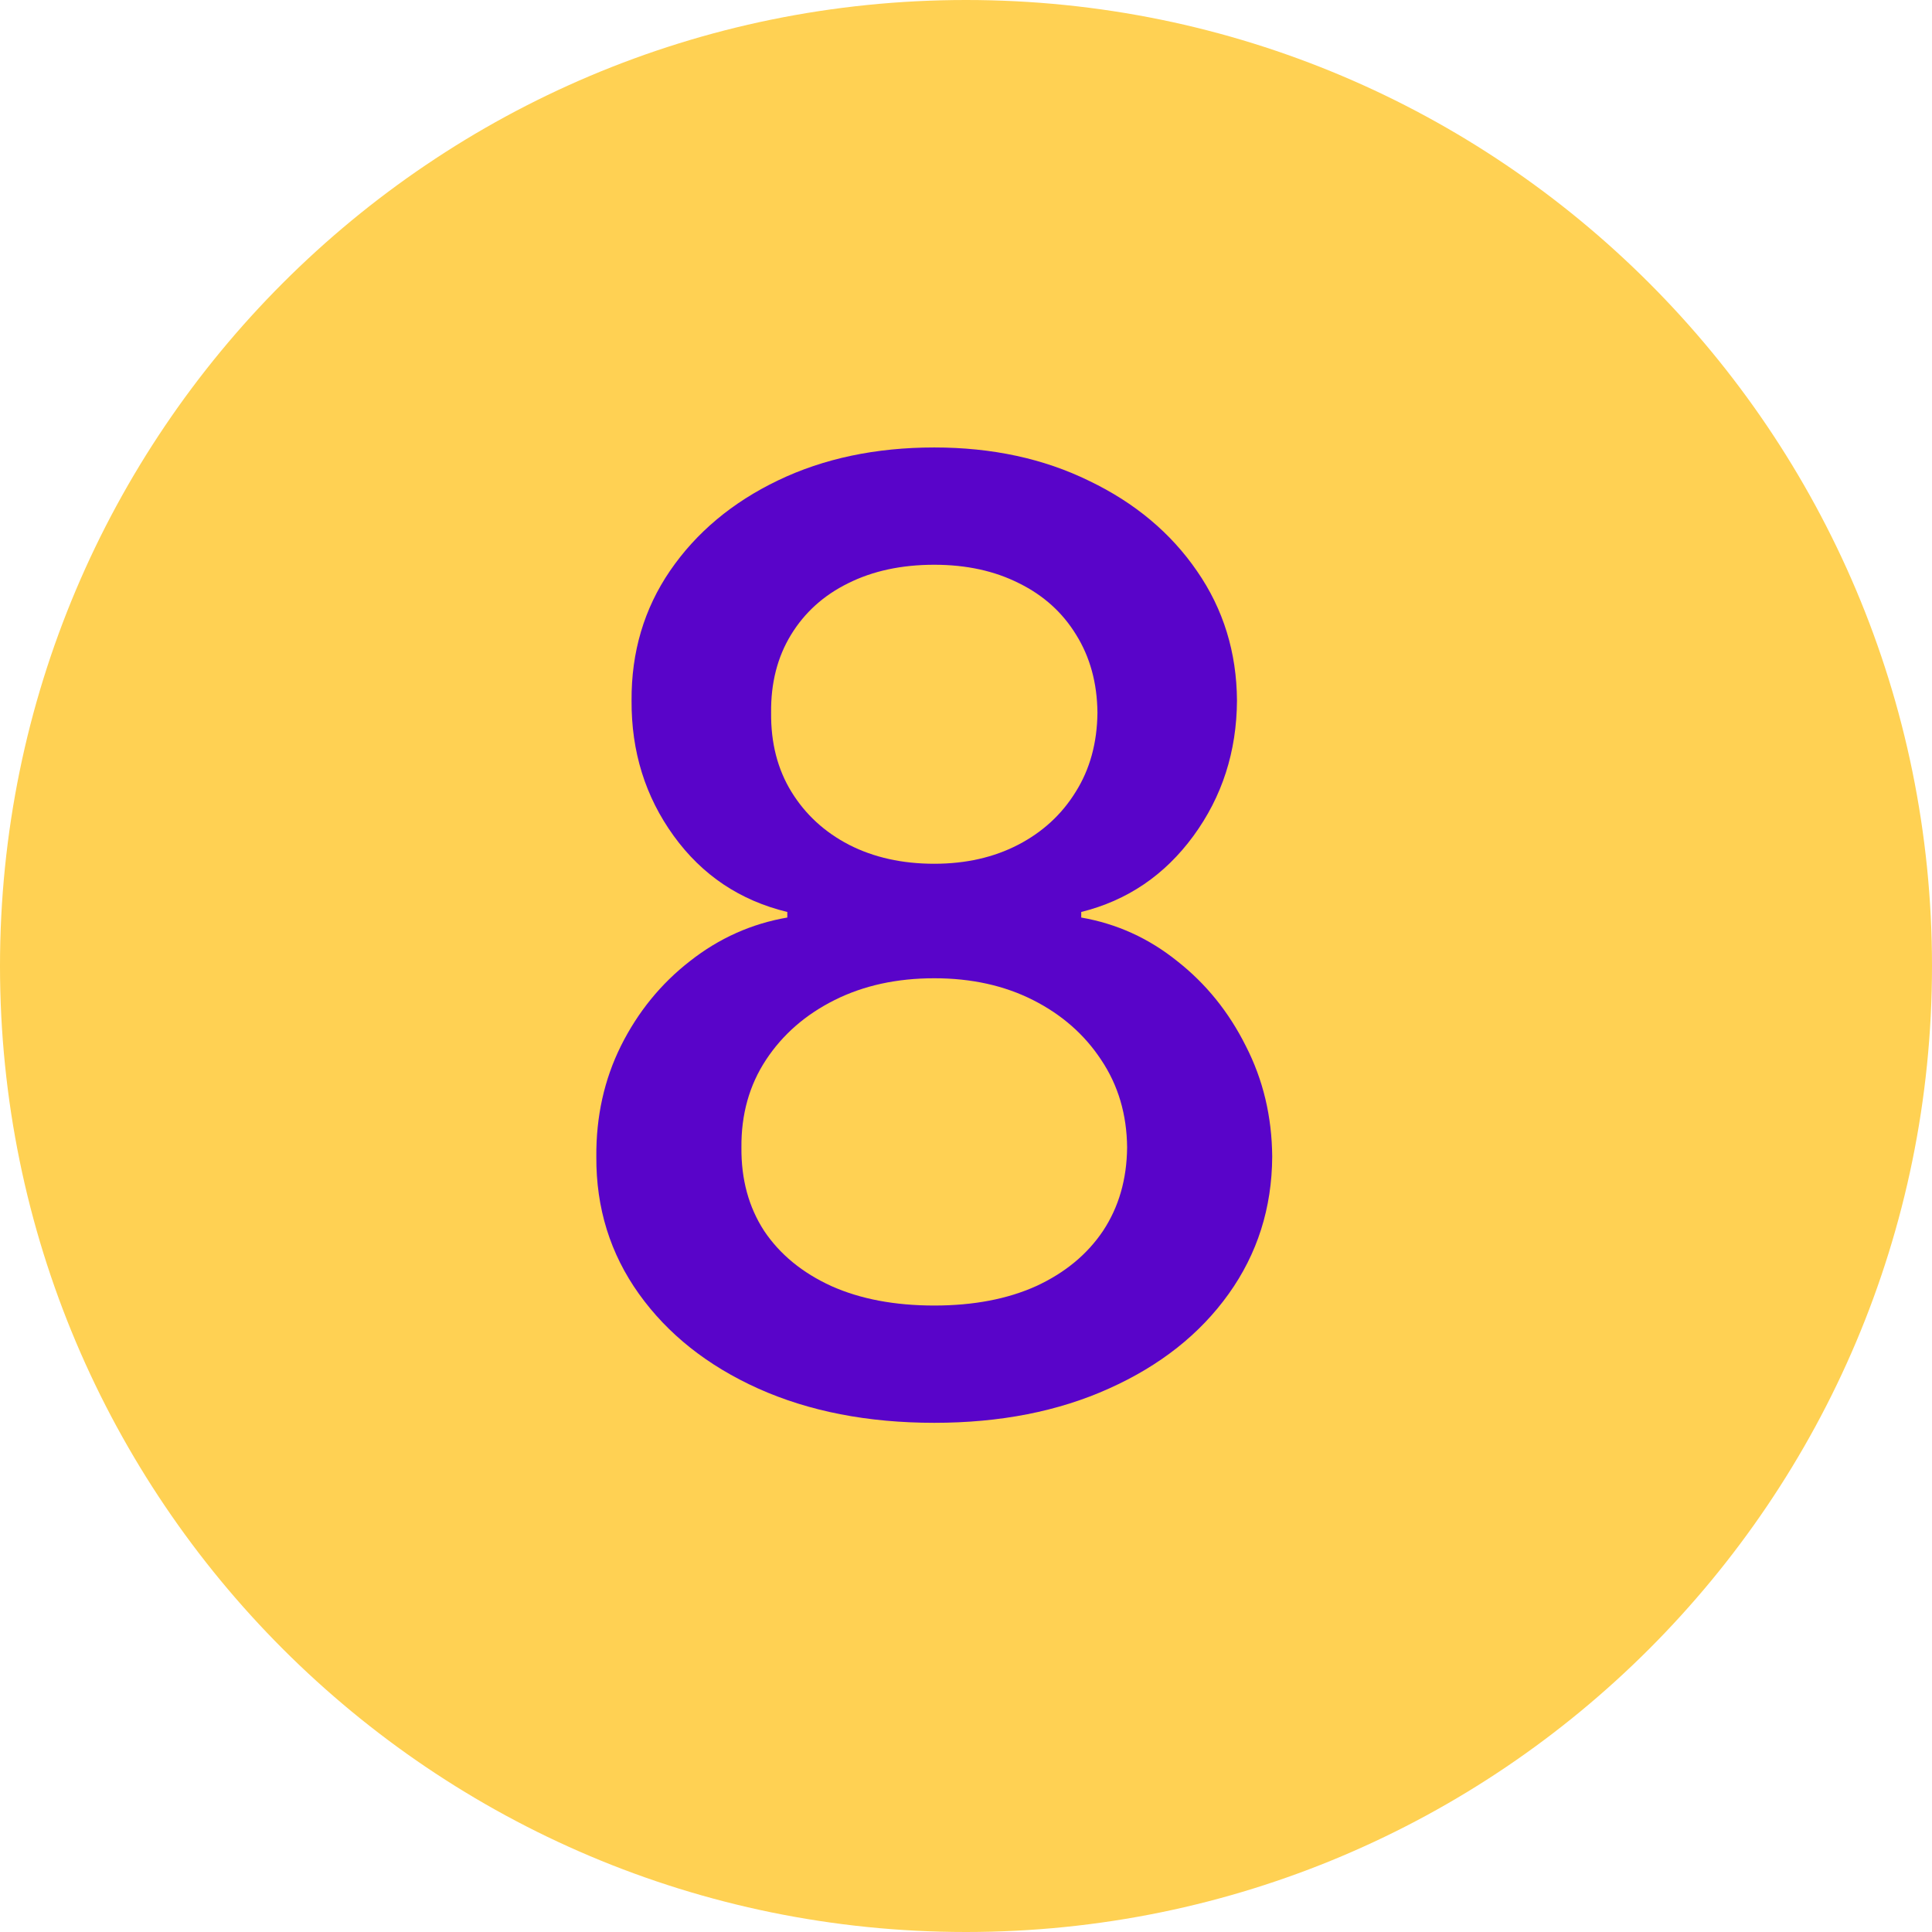
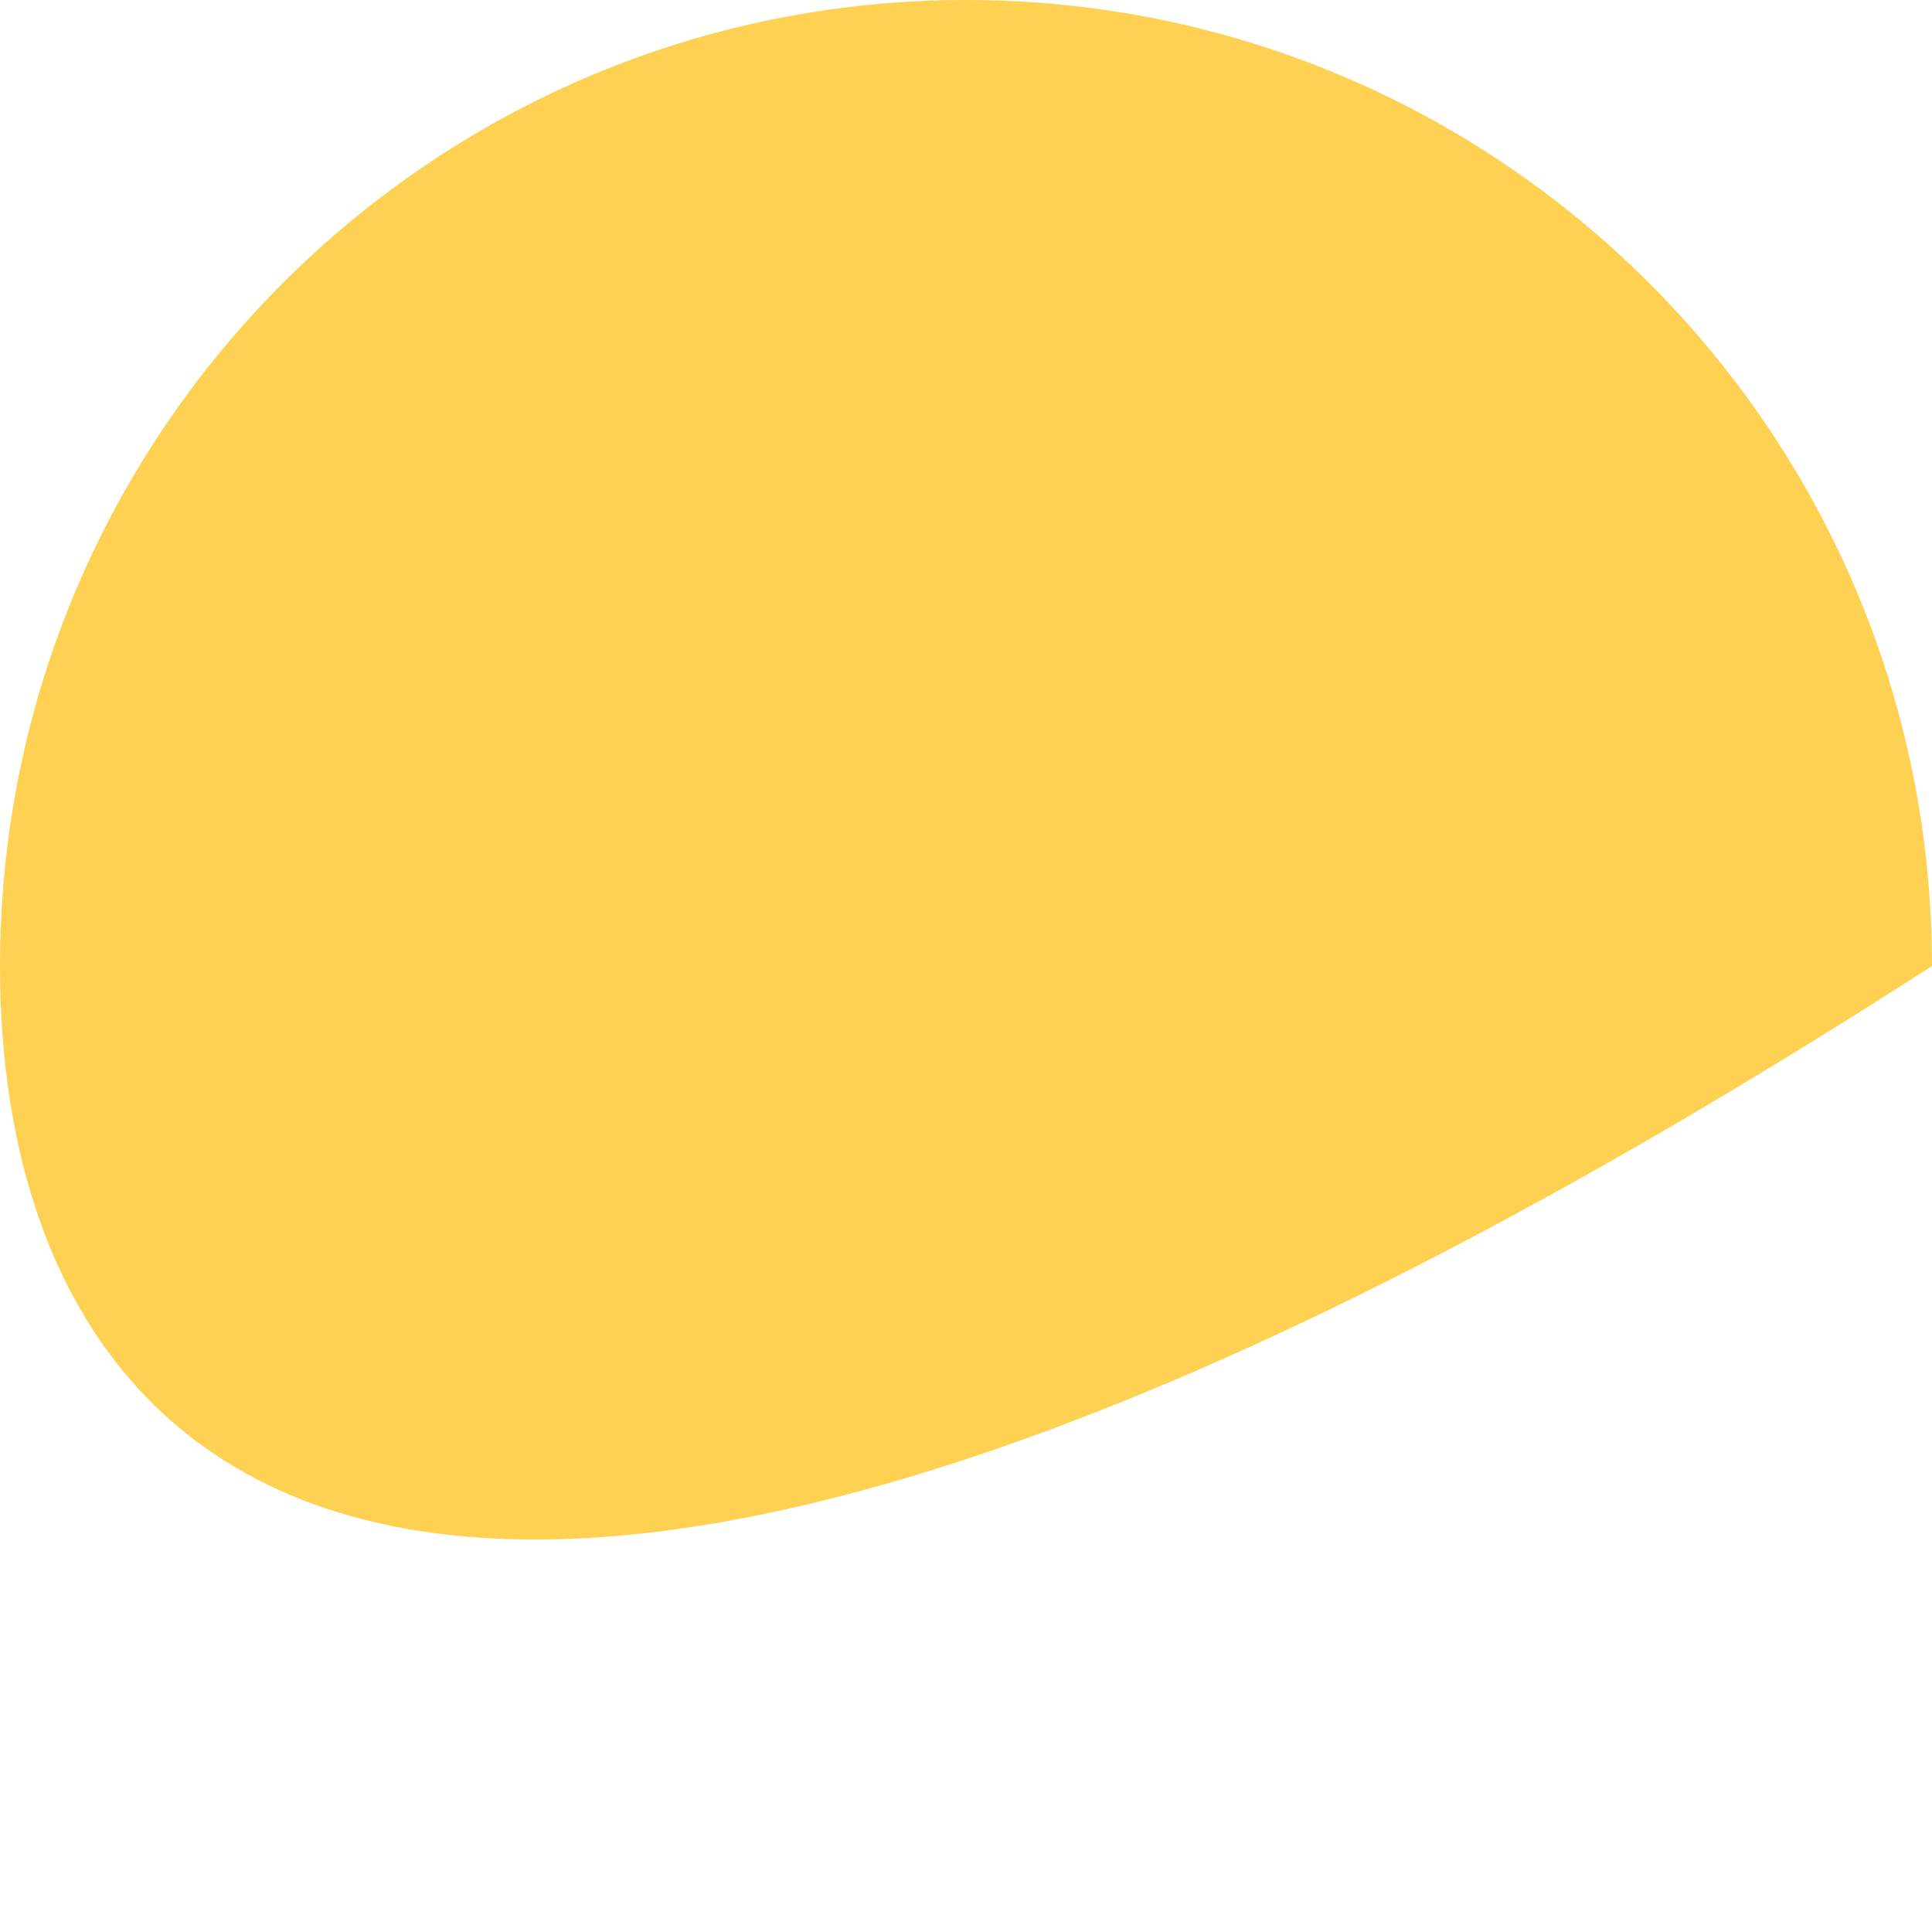
<svg xmlns="http://www.w3.org/2000/svg" width="148" height="148" viewBox="0 0 148 148" fill="none">
-   <path d="M148 74C148 114.869 114.869 148 74 148C33.131 148 0 114.869 0 74C0 33.131 33.131 0 74 0C114.869 0 148 33.131 148 74Z" fill="#FFD153" />
-   <path d="M71.57 108.994C66.48 108.994 61.981 108.118 58.075 106.366C54.193 104.615 51.151 102.2 48.949 99.122C46.747 96.044 45.658 92.541 45.682 88.611C45.658 85.533 46.285 82.704 47.564 80.124C48.866 77.519 50.63 75.353 52.855 73.625C55.081 71.873 57.566 70.76 60.312 70.287V69.861C56.69 68.985 53.79 67.044 51.612 64.037C49.434 61.03 48.357 57.574 48.381 53.668C48.357 49.951 49.34 46.636 51.328 43.724C53.34 40.789 56.099 38.481 59.602 36.8C63.106 35.119 67.095 34.278 71.57 34.278C75.997 34.278 79.95 35.131 83.43 36.835C86.934 38.516 89.692 40.824 91.705 43.76C93.717 46.672 94.735 49.974 94.758 53.668C94.735 57.574 93.622 61.03 91.421 64.037C89.219 67.044 86.354 68.985 82.827 69.861V70.287C85.549 70.76 87.999 71.873 90.178 73.625C92.379 75.353 94.131 77.519 95.433 80.124C96.759 82.704 97.434 85.533 97.457 88.611C97.434 92.541 96.321 96.044 94.119 99.122C91.918 102.2 88.864 104.615 84.957 106.366C81.075 108.118 76.612 108.994 71.57 108.994ZM71.57 100.01C74.576 100.01 77.18 99.513 79.382 98.519C81.584 97.501 83.288 96.092 84.496 94.293C85.703 92.47 86.319 90.339 86.342 87.901C86.319 85.367 85.656 83.13 84.354 81.189C83.075 79.248 81.335 77.721 79.133 76.608C76.932 75.495 74.41 74.939 71.57 74.939C68.705 74.939 66.16 75.495 63.935 76.608C61.709 77.721 59.957 79.248 58.679 81.189C57.401 83.13 56.773 85.367 56.797 87.901C56.773 90.339 57.353 92.47 58.537 94.293C59.744 96.092 61.461 97.501 63.686 98.519C65.912 99.513 68.539 100.01 71.57 100.01ZM71.57 66.168C73.984 66.168 76.127 65.682 77.997 64.712C79.867 63.741 81.335 62.392 82.401 60.663C83.49 58.935 84.046 56.911 84.07 54.591C84.046 52.318 83.501 50.33 82.436 48.625C81.394 46.92 79.938 45.606 78.068 44.683C76.198 43.736 74.032 43.263 71.57 43.263C69.06 43.263 66.858 43.736 64.965 44.683C63.094 45.606 61.638 46.92 60.597 48.625C59.555 50.33 59.046 52.318 59.07 54.591C59.046 56.911 59.567 58.935 60.632 60.663C61.697 62.392 63.165 63.741 65.035 64.712C66.93 65.682 69.108 66.168 71.57 66.168Z" fill="#5904C9" />
+   <path d="M148 74C33.131 148 0 114.869 0 74C0 33.131 33.131 0 74 0C114.869 0 148 33.131 148 74Z" fill="#FFD153" />
</svg>